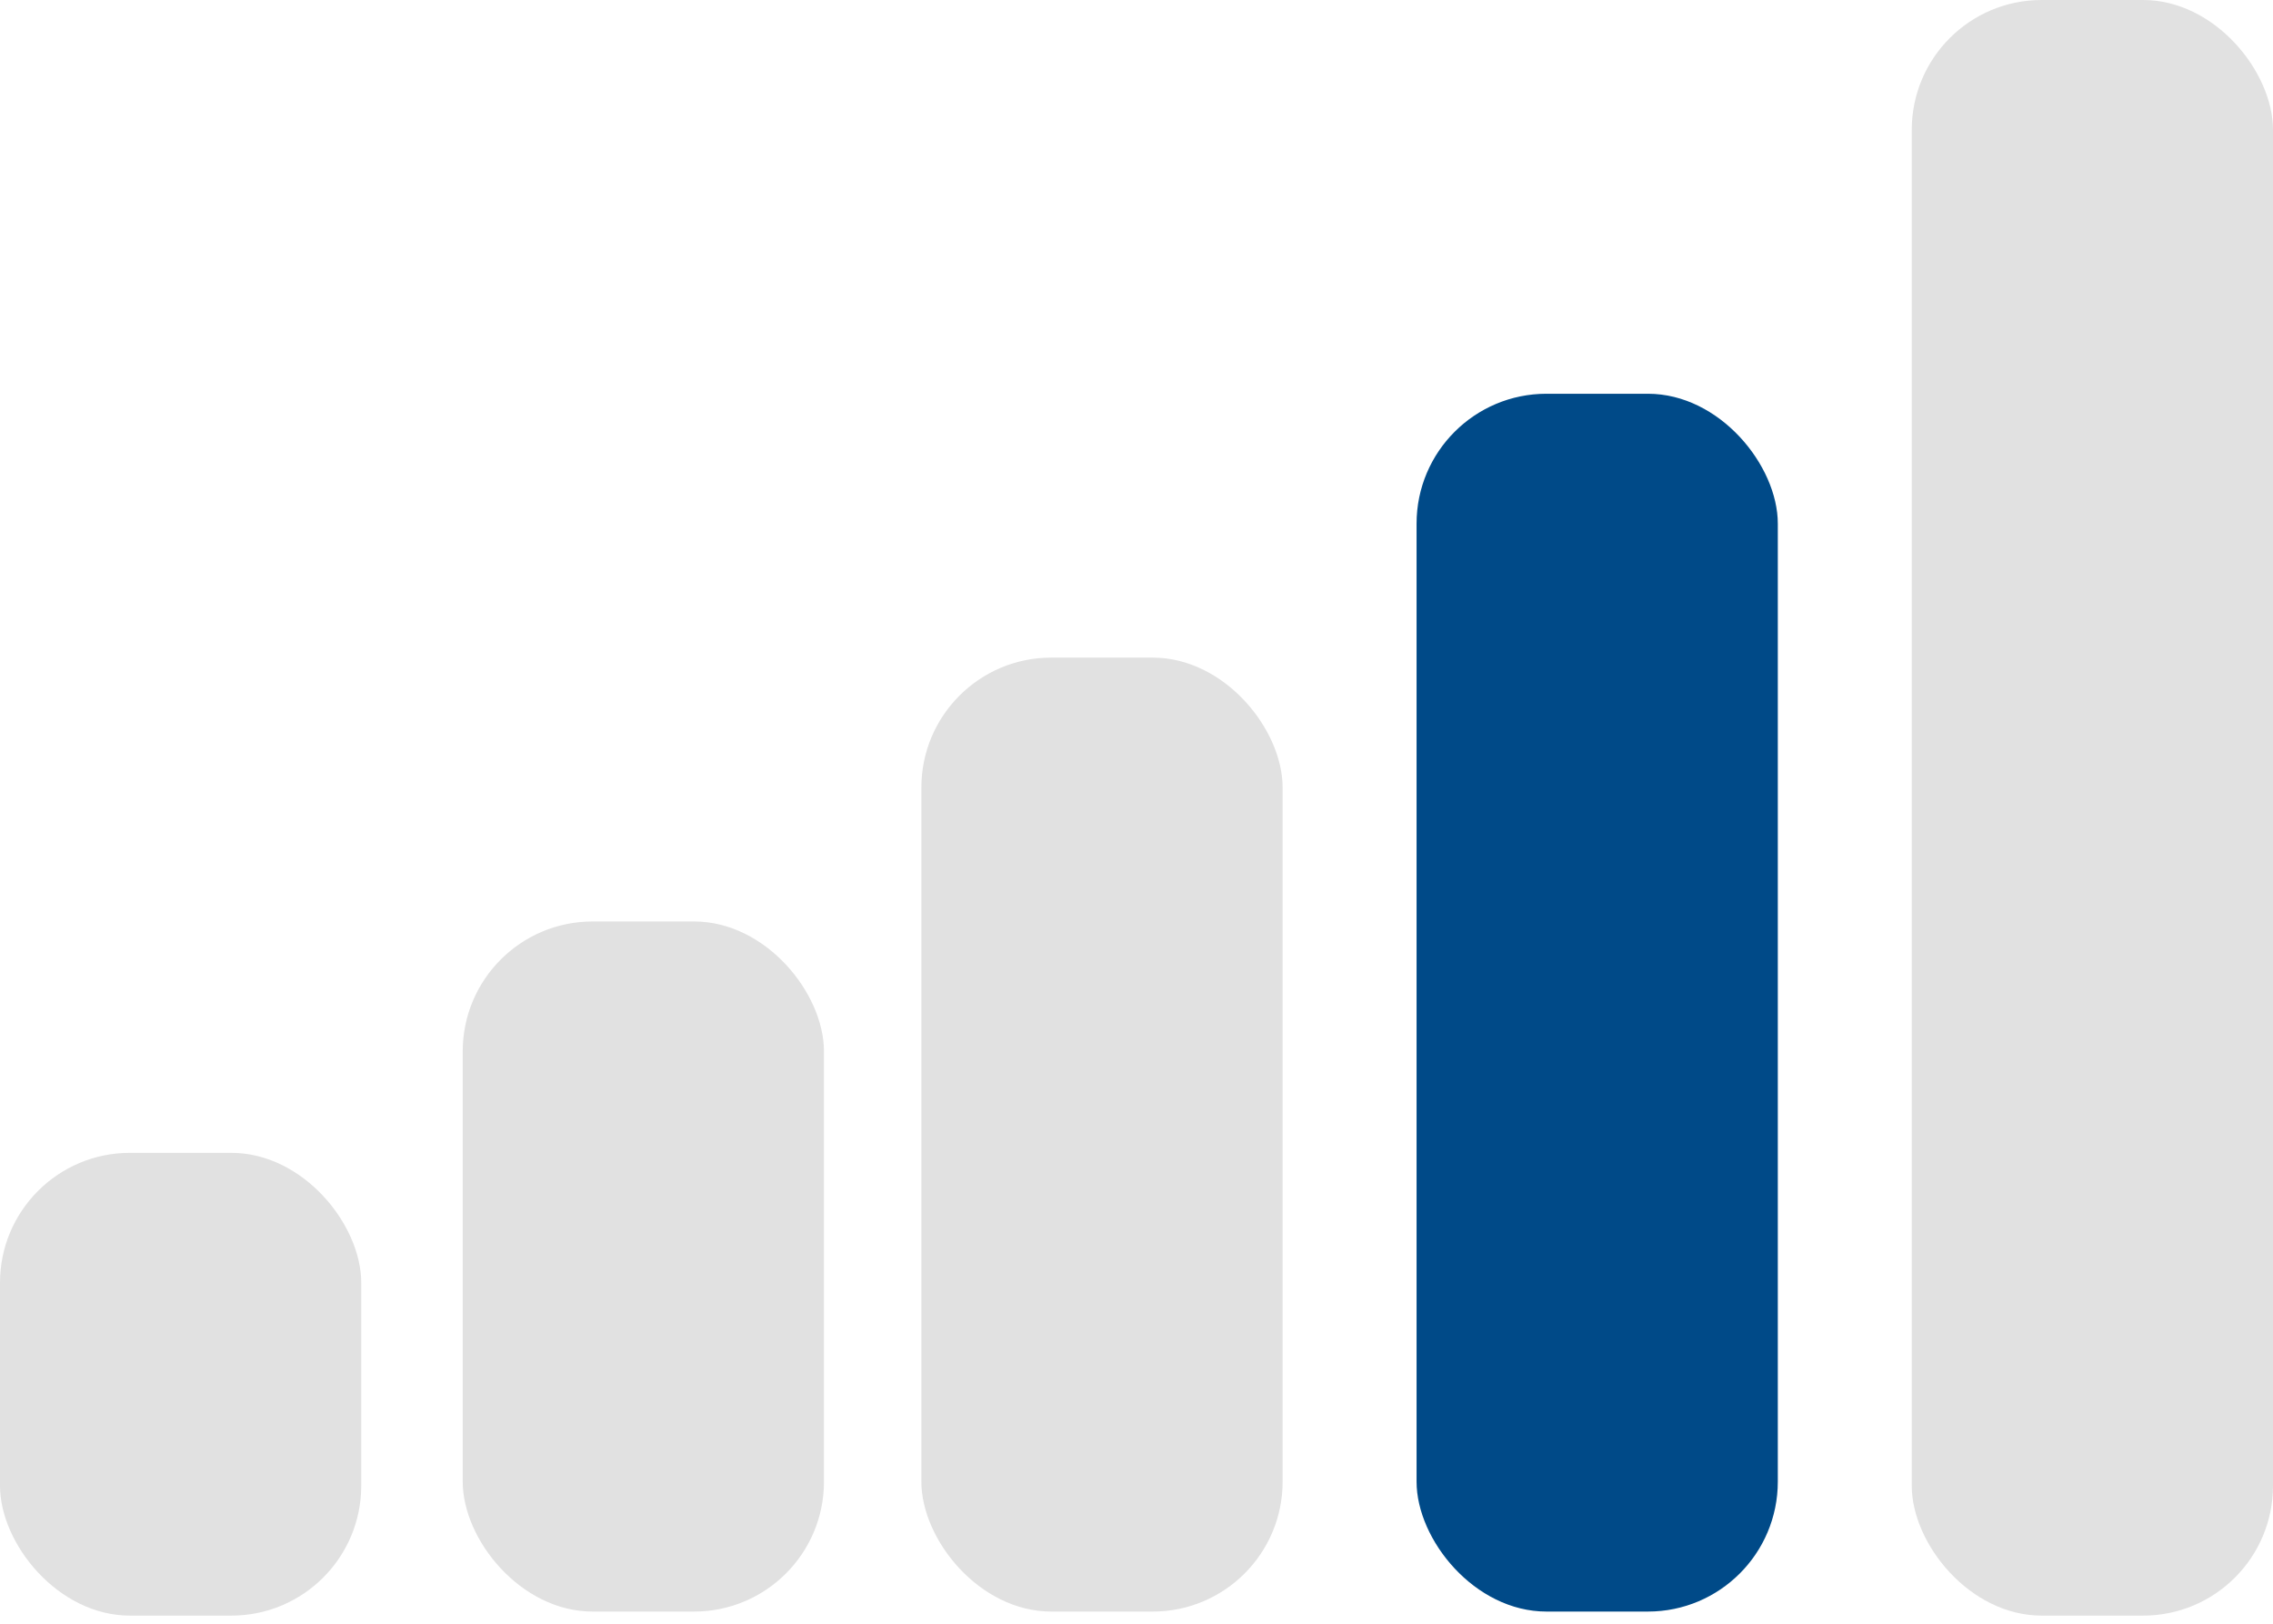
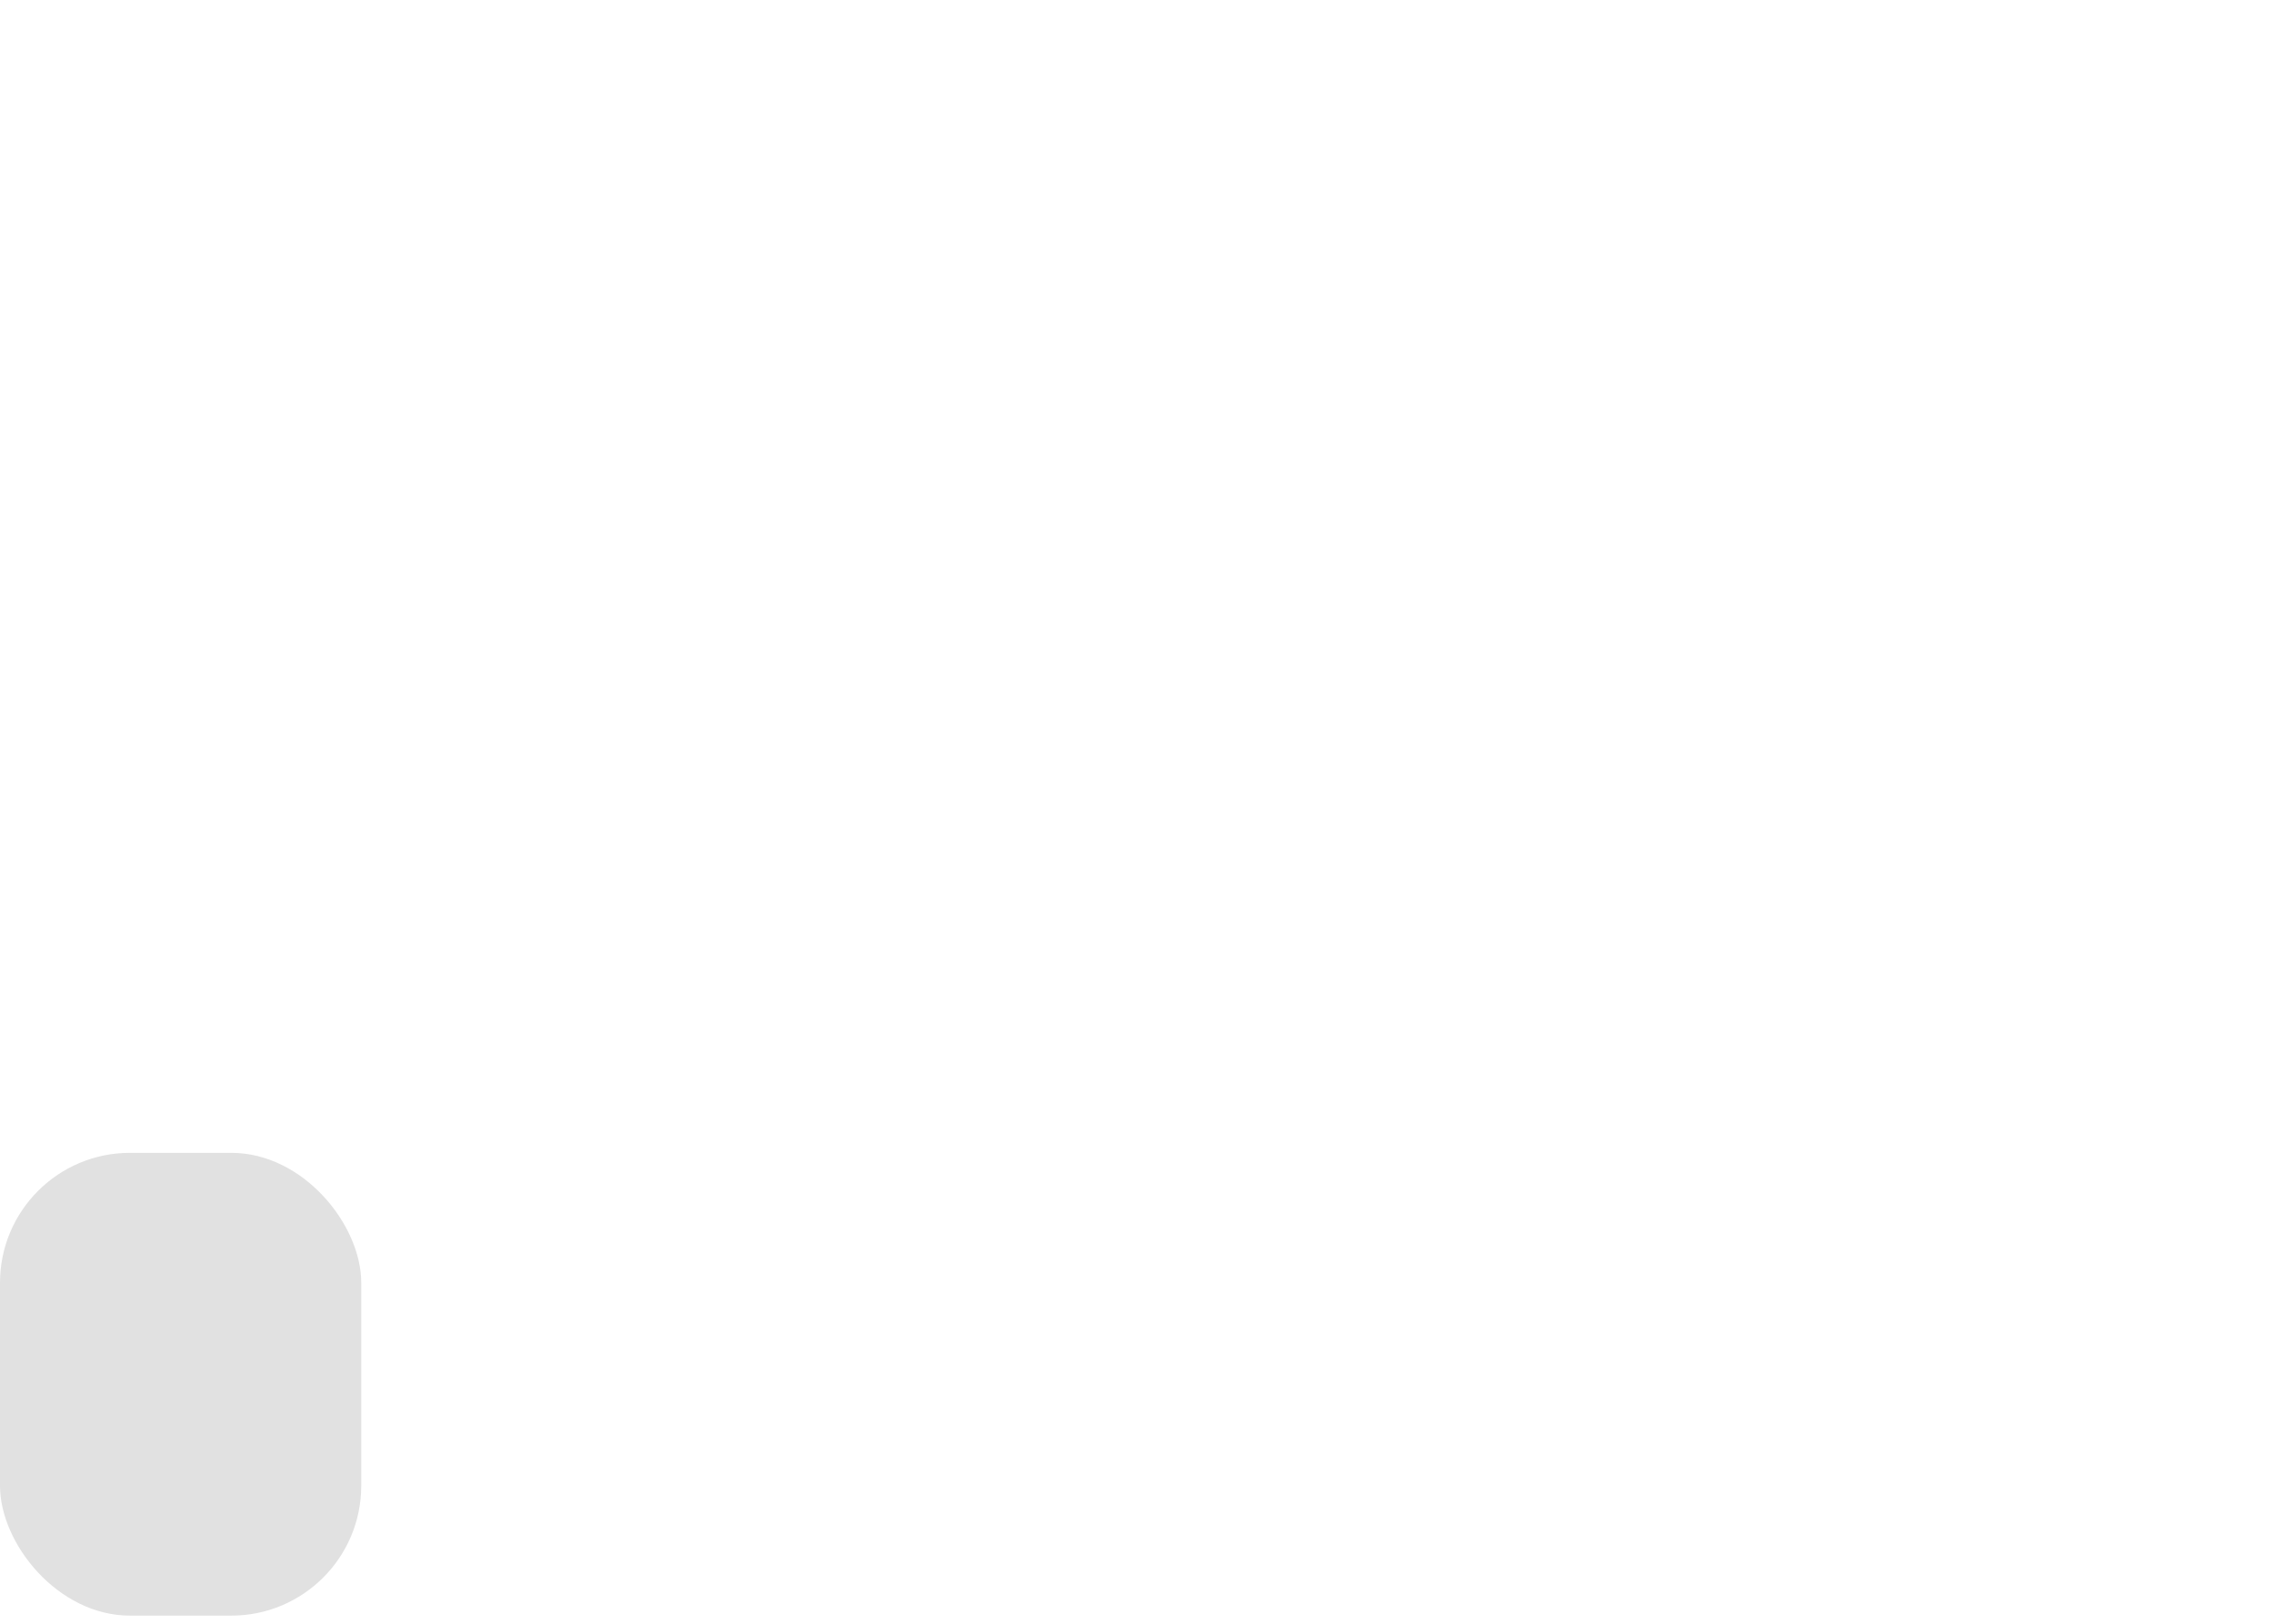
<svg xmlns="http://www.w3.org/2000/svg" version="1.1" viewBox="0 0 56 40">
  <defs>
    <style>
      .cls-1 {
        fill: #004a88;
      }

      .cls-2 {
        fill: #e1e1e1;
      }
    </style>
  </defs>
  <g>
    <g id="Layer_1">
      <rect class="cls-2" y="28.4" width="8.9" height="11.4" rx="3.2" ry="3.2" />
-       <rect class="cls-2" x="11.4" y="22.7" width="8.9" height="17" rx="3.2" ry="3.2" />
-       <rect class="cls-2" x="22.7" y="16.2" width="8.9" height="23.5" rx="3.2" ry="3.2" />
-       <rect class="cls-1" x="34.9" y="9.7" width="8.9" height="30" rx="3.2" ry="3.2" />
-       <rect class="cls-2" x="47.1" width="8.9" height="39.8" rx="3.2" ry="3.2" />
    </g>
  </g>
</svg>